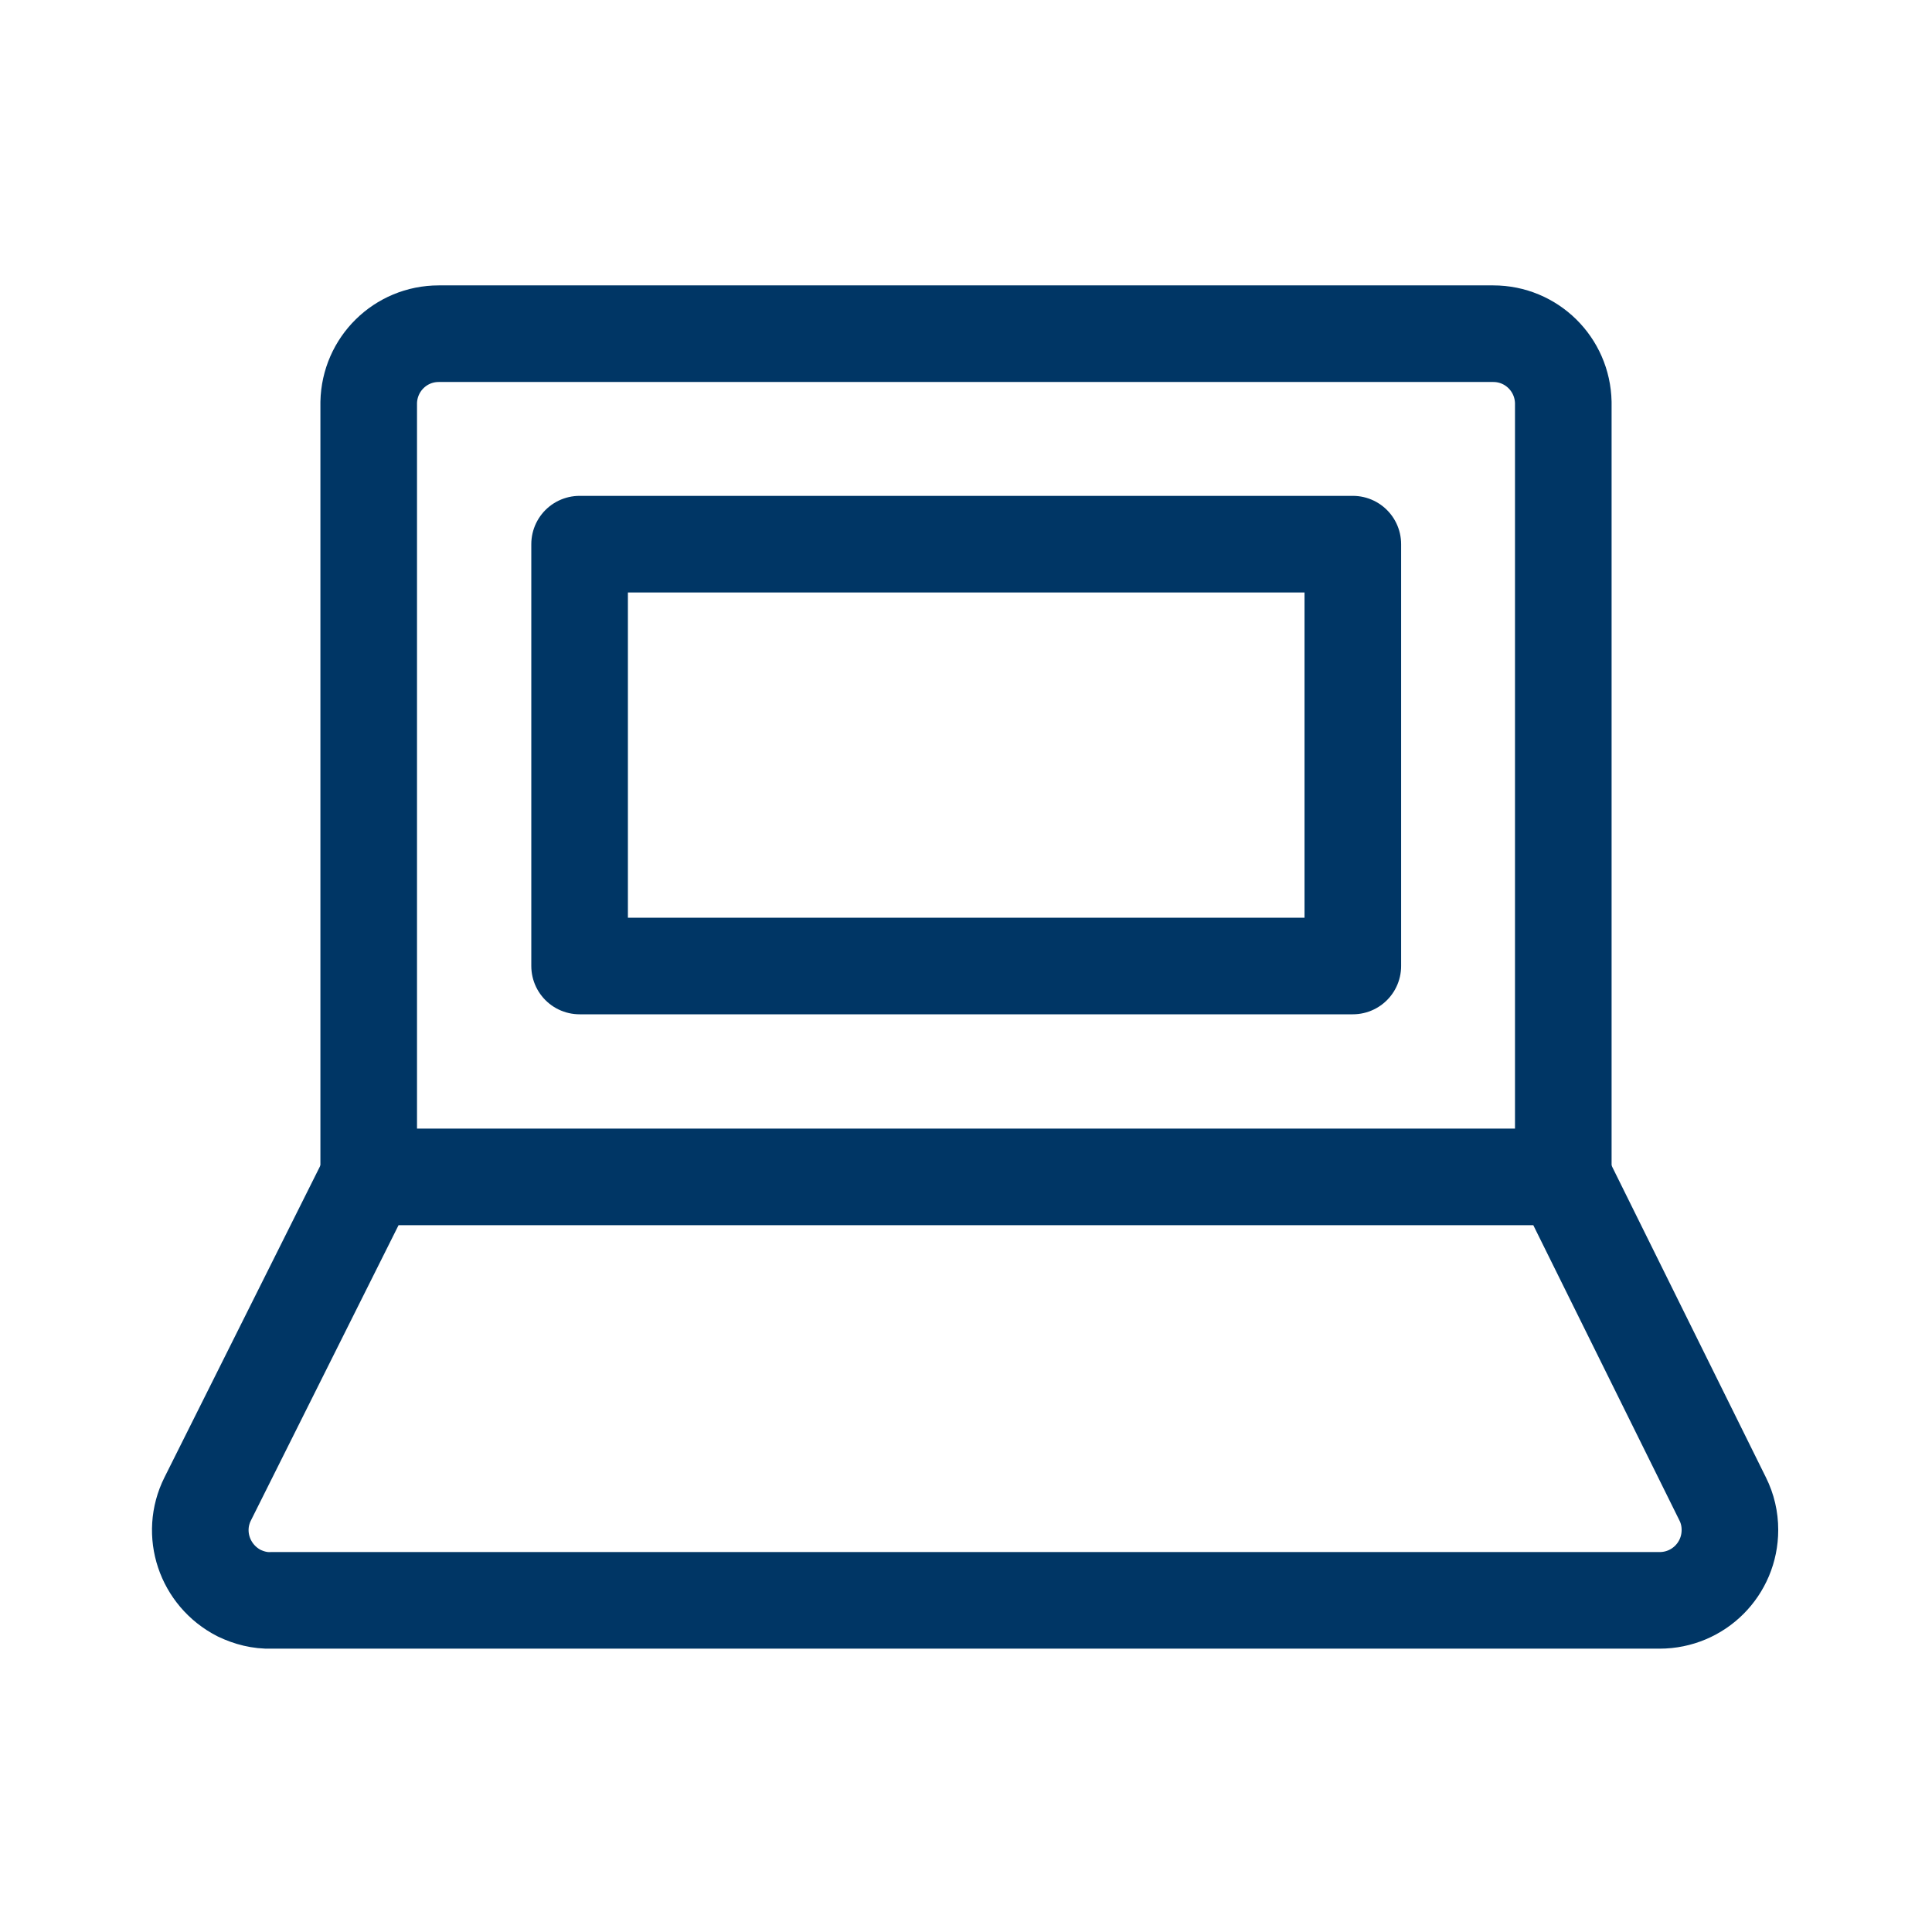
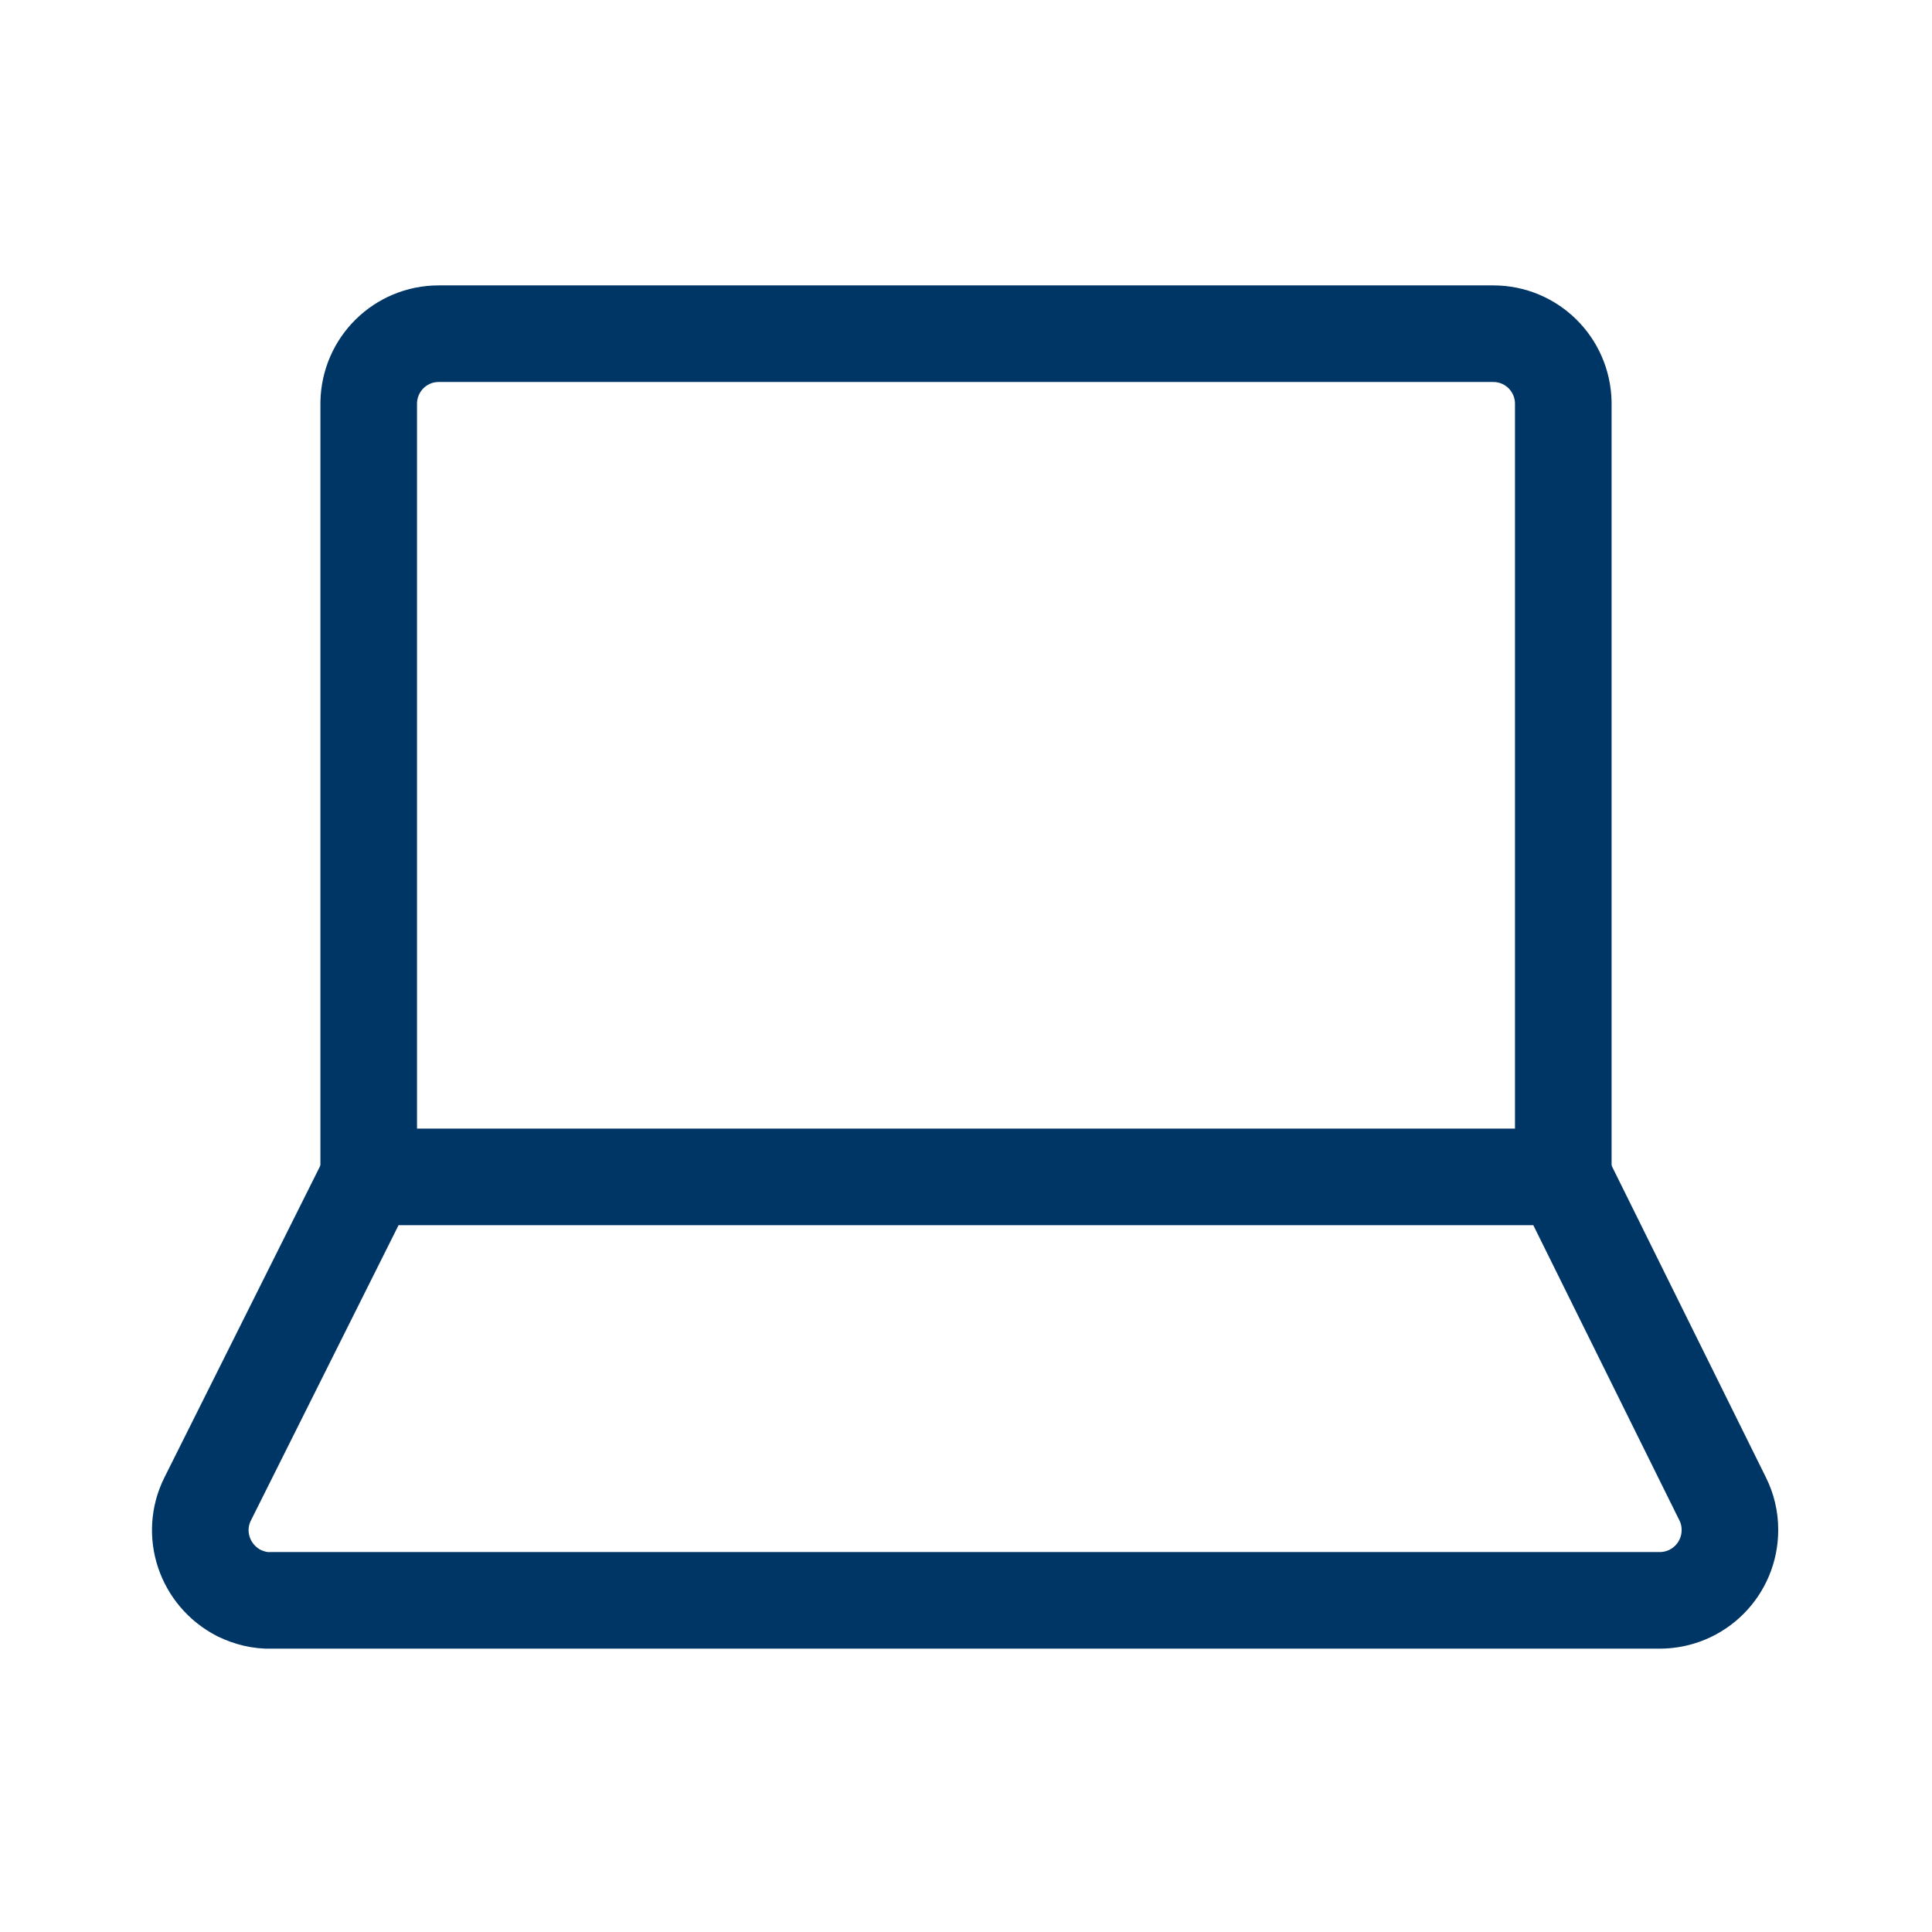
<svg xmlns="http://www.w3.org/2000/svg" width="32" height="32" viewBox="0 0 32 32" fill="none">
  <path d="M25.893 19.493V6.667C25.88 6.033 25.367 5.527 24.733 5.527H7.267C6.633 5.527 6.12 6.033 6.107 6.667V19.493" stroke="#003665" stroke-width="1.6" stroke-linecap="round" stroke-linejoin="round" />
  <path d="M25.893 19.493H6.107L3.44 24.827C3.153 25.4 3.387 26.093 3.96 26.387C4.127 26.467 4.307 26.513 4.487 26.507H27.487C28.133 26.507 28.653 25.987 28.653 25.34C28.653 25.16 28.613 24.987 28.533 24.827L25.893 19.493Z" stroke="#003665" stroke-width="1.6" stroke-linecap="round" stroke-linejoin="round" />
-   <path d="M22.407 9.013H9.6V16H22.407V9.013Z" stroke="#003665" stroke-width="1.6" stroke-linecap="round" stroke-linejoin="round" />
</svg>